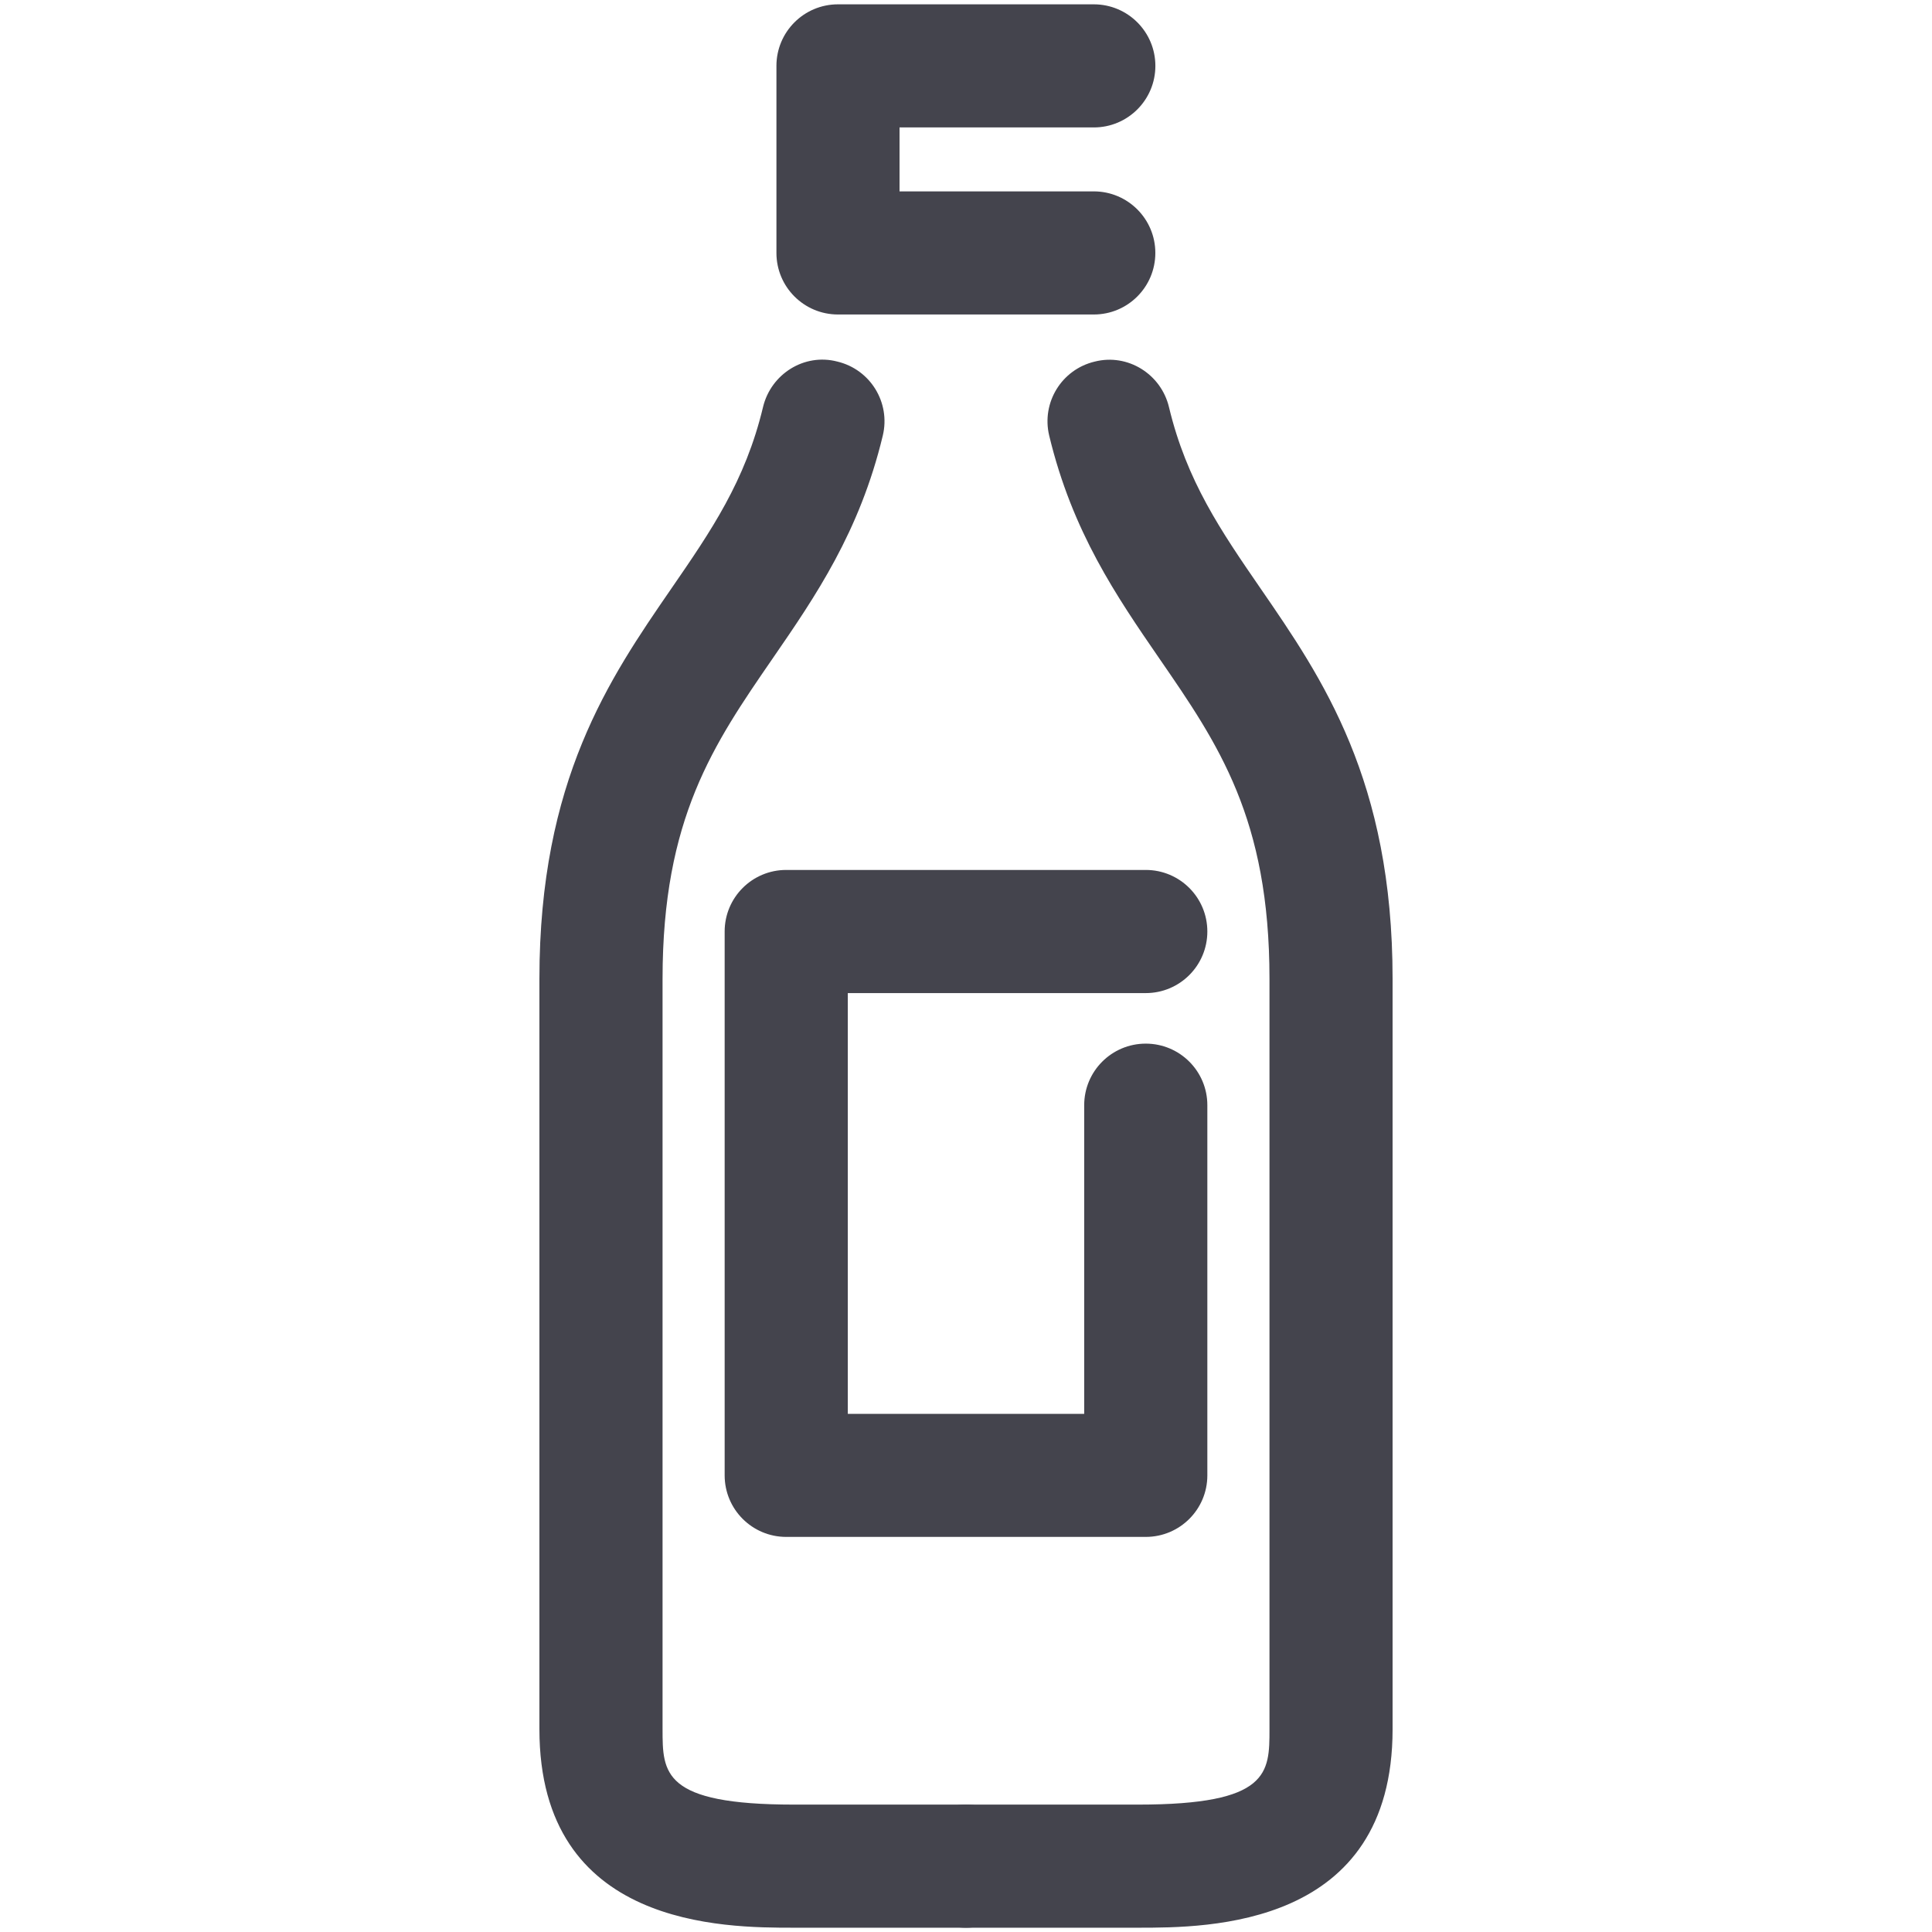
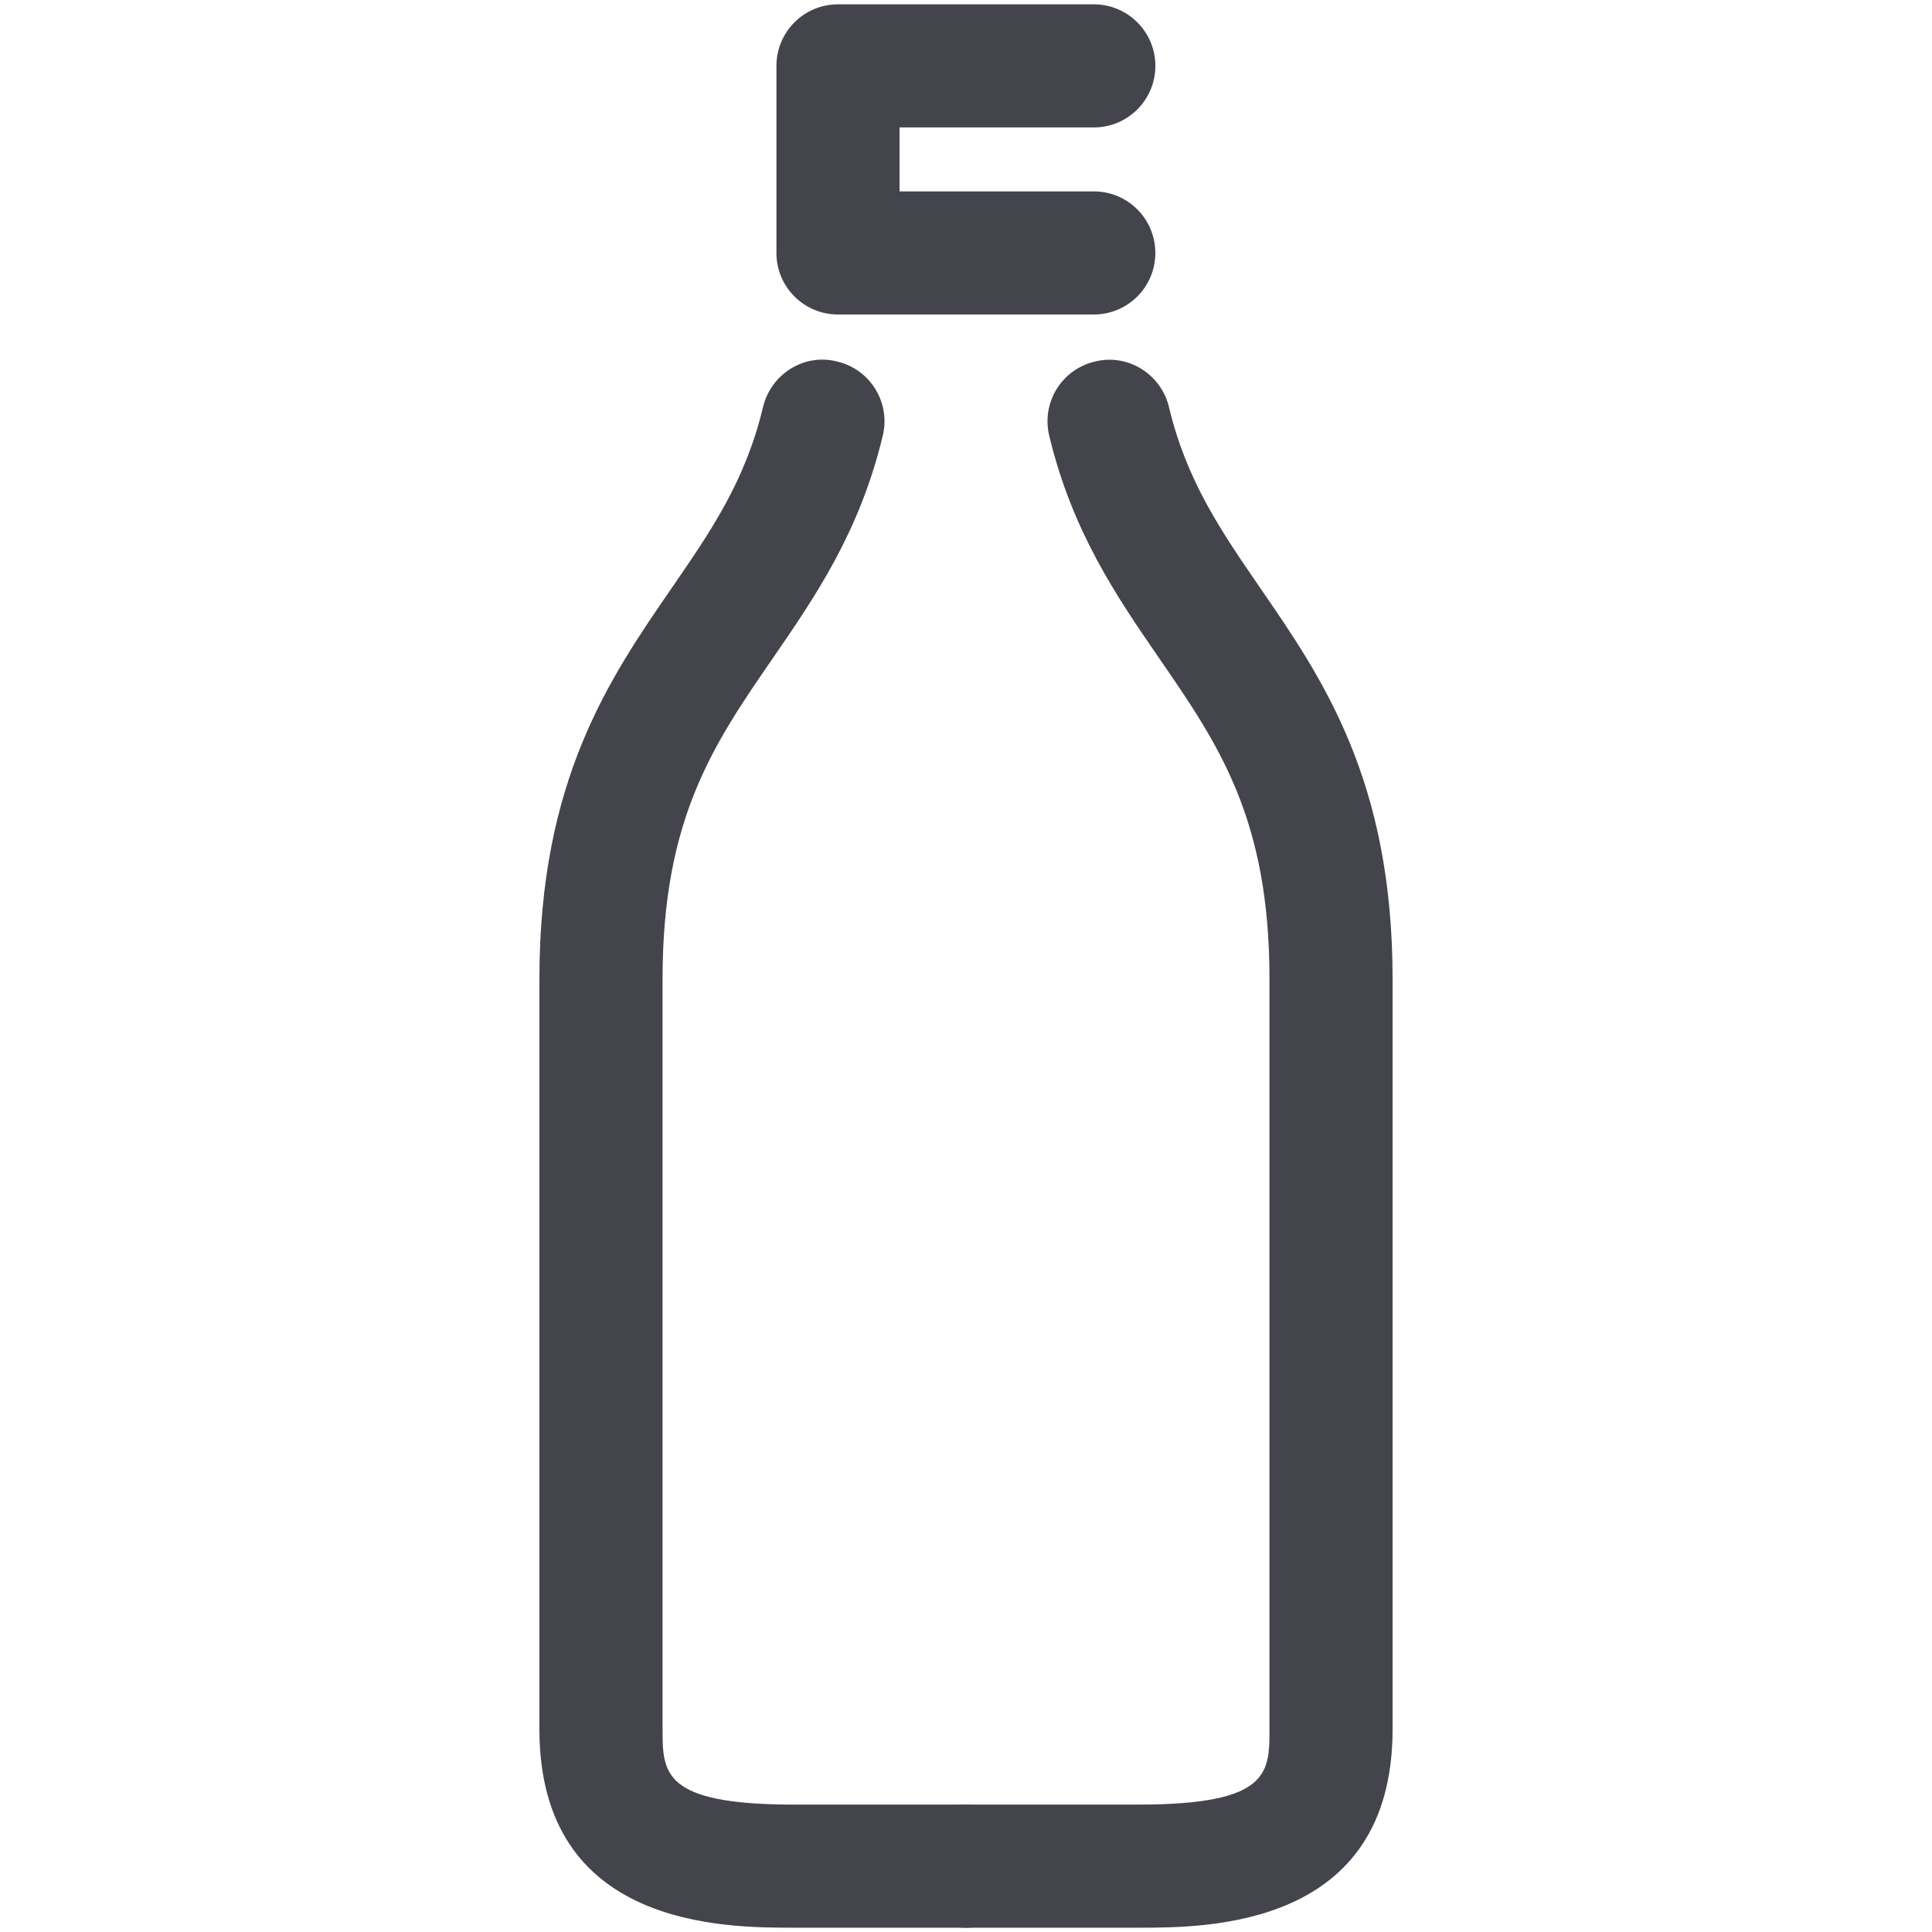
<svg xmlns="http://www.w3.org/2000/svg" version="1.1" id="Livello_1" x="0px" y="0px" width="50px" height="50px" viewBox="0 0 50 50" enable-background="new 0 0 50 50" xml:space="preserve">
  <g>
    <g>
      <g>
        <path fill="#44444D" d="M29.454,49.889H25c-0.88,0-1.593-0.713-1.593-1.593S24.12,46.703,25,46.703h4.454     c3.4,0,3.4-0.818,3.4-1.953V25.329c0-4.147-1.32-6.066-2.849-8.285c-1.109-1.612-2.253-3.279-2.852-5.771     c-0.204-0.855,0.322-1.711,1.178-1.915c0.855-0.217,1.717,0.322,1.922,1.178c0.459,1.915,1.346,3.205,2.374,4.699     c1.6,2.325,3.413,4.959,3.413,10.095V44.75C36.041,49.889,31.255,49.889,29.454,49.889z" />
      </g>
    </g>
    <g>
      <g>
        <path fill="#44444D" d="M25,49.889h-4.454c-1.801,0-6.586,0-6.586-5.139V25.329c0-5.136,1.813-7.771,3.413-10.095     c1.029-1.494,1.916-2.784,2.374-4.699c0.205-0.855,1.066-1.401,1.922-1.178c0.855,0.204,1.382,1.06,1.178,1.915     c-0.598,2.492-1.742,4.16-2.852,5.771c-1.528,2.219-2.848,4.138-2.848,8.285V44.75c0,1.135,0,1.953,3.4,1.953H25     c0.881,0,1.594,0.713,1.594,1.593S25.881,49.889,25,49.889z" />
      </g>
    </g>
    <g>
      <path fill="#44444D" d="M28.308,8.139h-6.621c-0.88,0-1.593-0.713-1.593-1.593V1.705c0-0.88,0.713-1.593,1.593-1.593h6.621    c0.88,0,1.593,0.713,1.593,1.593s-0.713,1.593-1.593,1.593H23.28v1.655h5.027c0.88,0,1.593,0.713,1.593,1.593    C29.9,7.426,29.188,8.139,28.308,8.139z" />
    </g>
    <g>
-       <path fill="#44444D" d="M29.652,39.775h-9.305c-0.88,0-1.593-0.713-1.593-1.593V24.107c0-0.88,0.713-1.593,1.593-1.593h9.305    c0.881,0,1.594,0.713,1.594,1.593c0,0.881-0.713,1.594-1.594,1.594h-7.711V36.59h6.118v-7.988c0-0.88,0.713-1.593,1.593-1.593    c0.881,0,1.594,0.713,1.594,1.593v9.581C31.246,39.063,30.533,39.775,29.652,39.775z" />
-     </g>
+       </g>
  </g>
</svg>